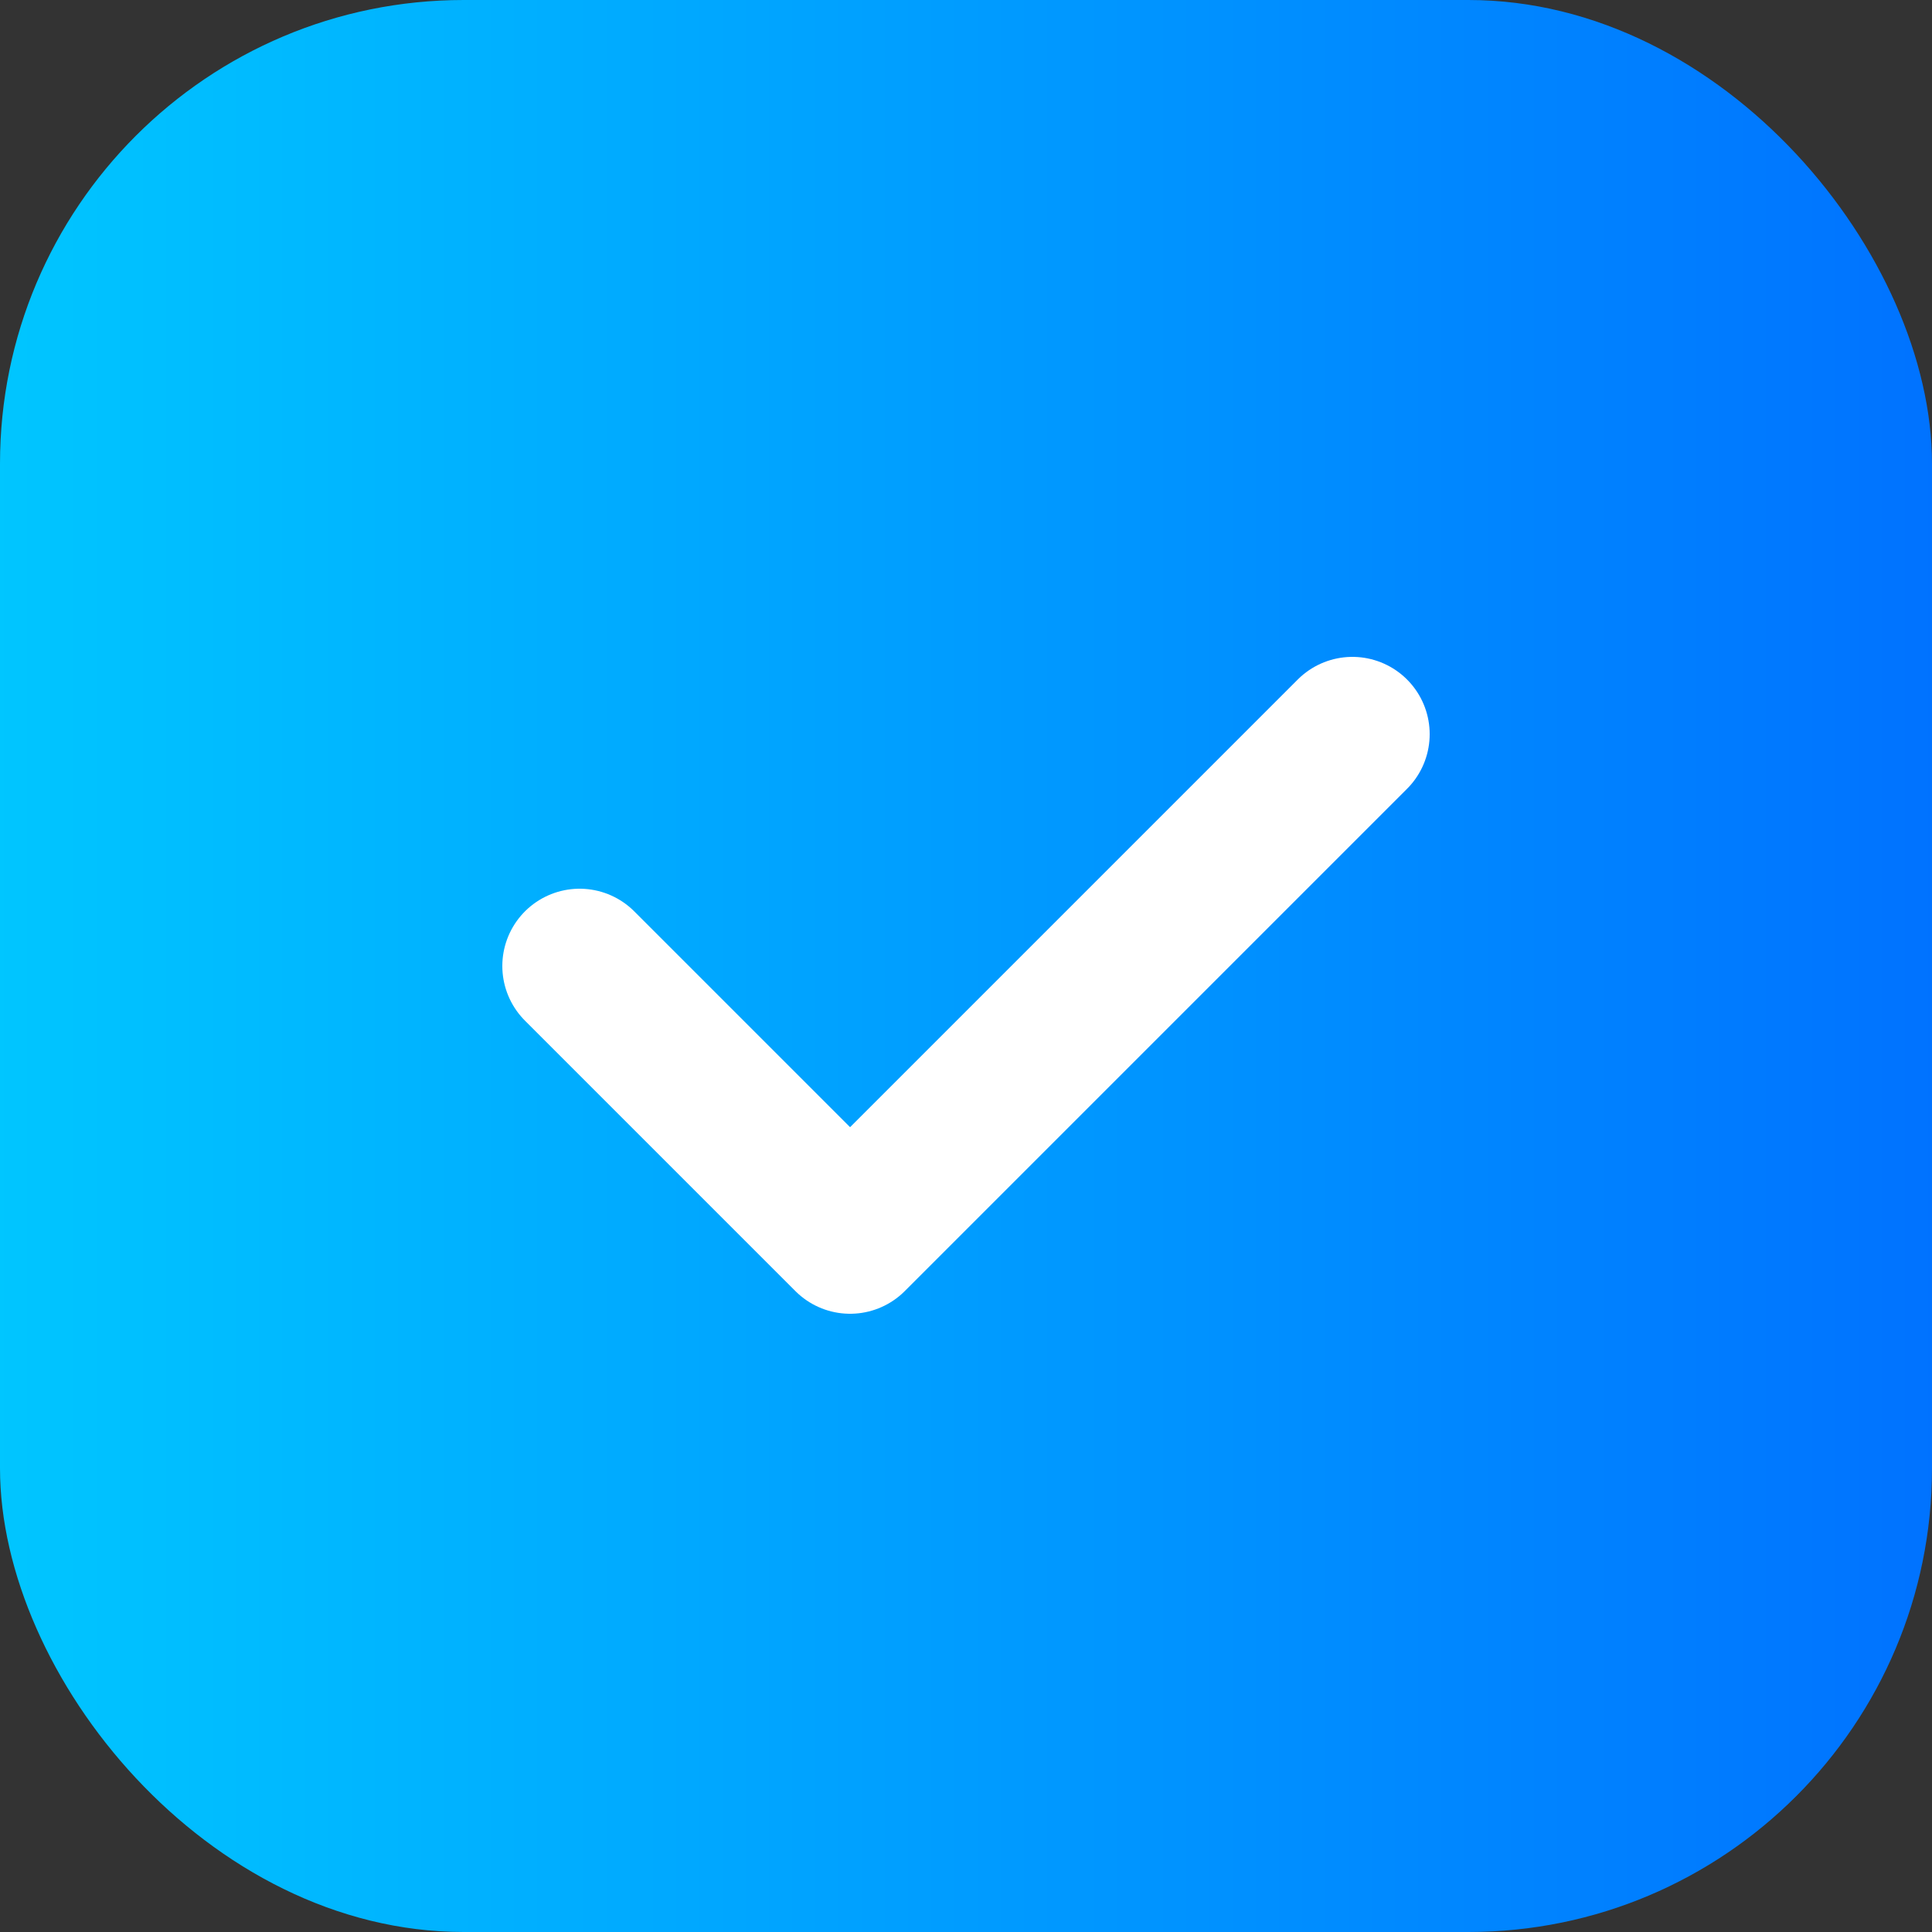
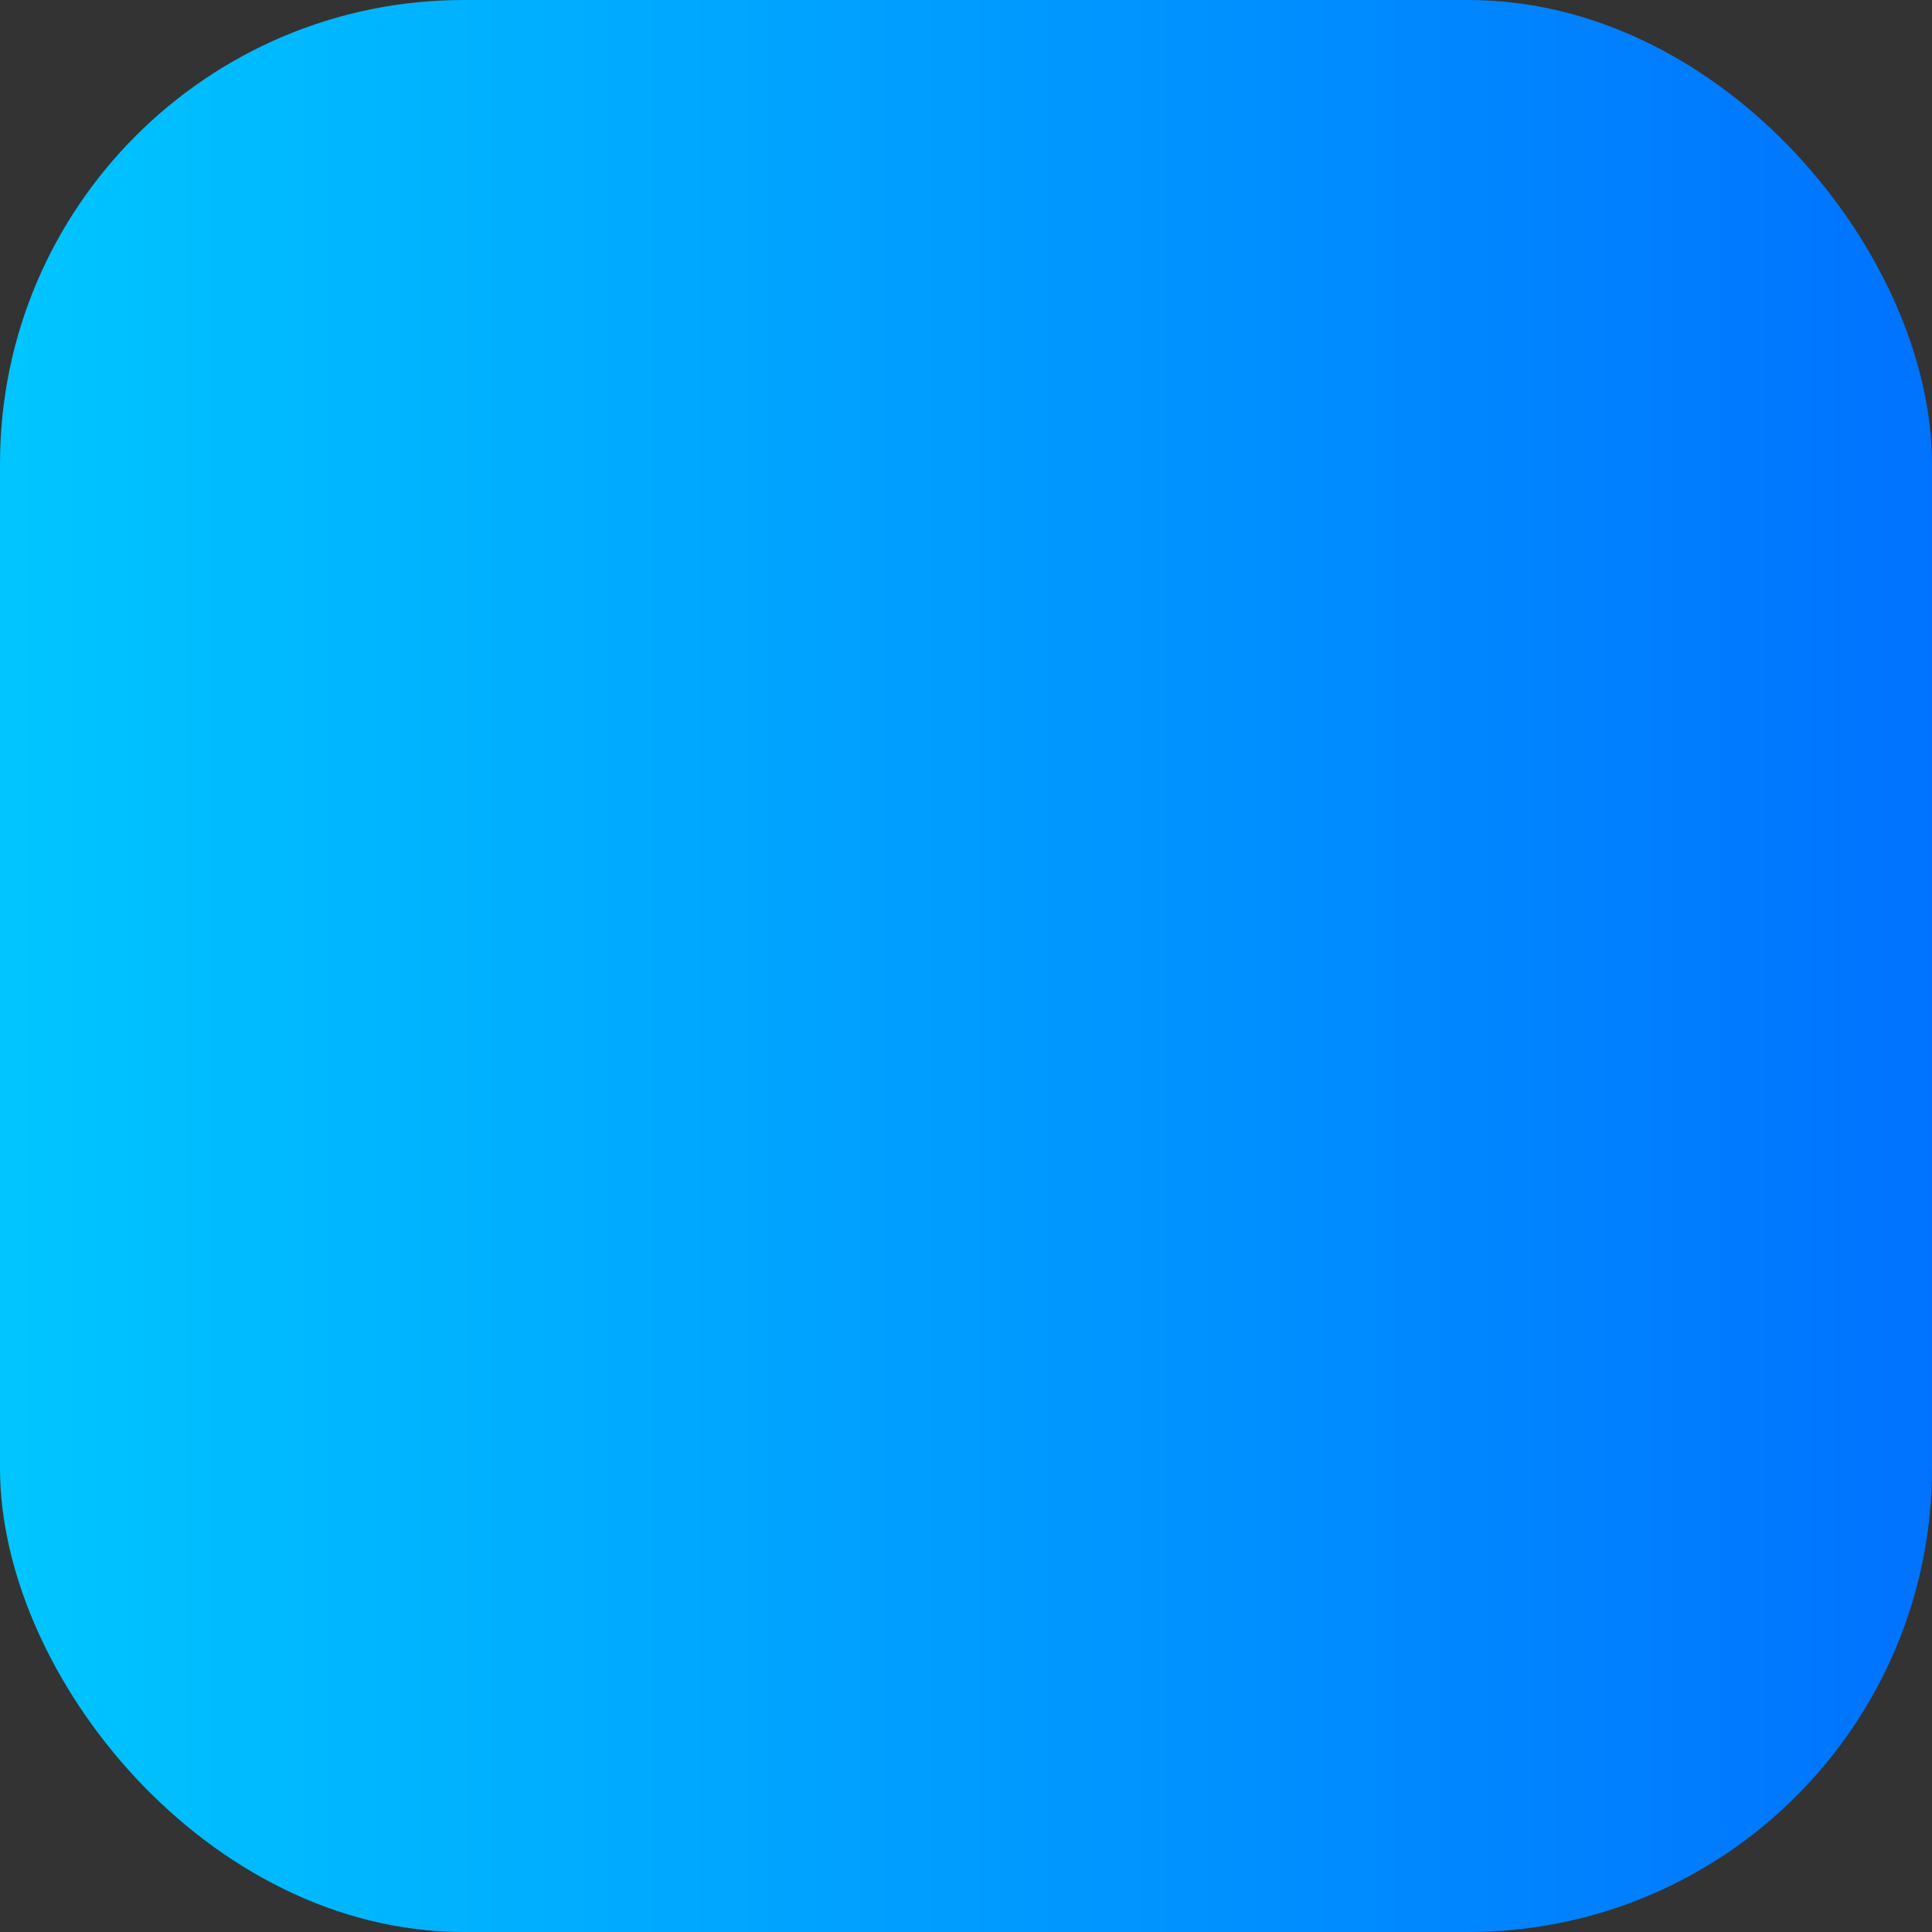
<svg xmlns="http://www.w3.org/2000/svg" width="32" height="32" viewBox="0 0 50 50">
  <rect x="0" y="0" width="50" height="50" fill="#333333" stroke="none" />
  <defs>
    <linearGradient id="favGrad" x1="0%" y1="0%" x2="100%" y2="0%">
      <stop offset="0%" style="stop-color:#00c6ff;stop-opacity:1" />
      <stop offset="100%" style="stop-color:#0072ff;stop-opacity:1" />
    </linearGradient>
  </defs>
  <rect x="0" y="0" width="50" height="50" rx="12" fill="url(#favGrad)" />
-   <path d="M15 25 l7 7 l13 -13" stroke="#fff" stroke-width="4" fill="none" stroke-linecap="round" stroke-linejoin="round" />
</svg>